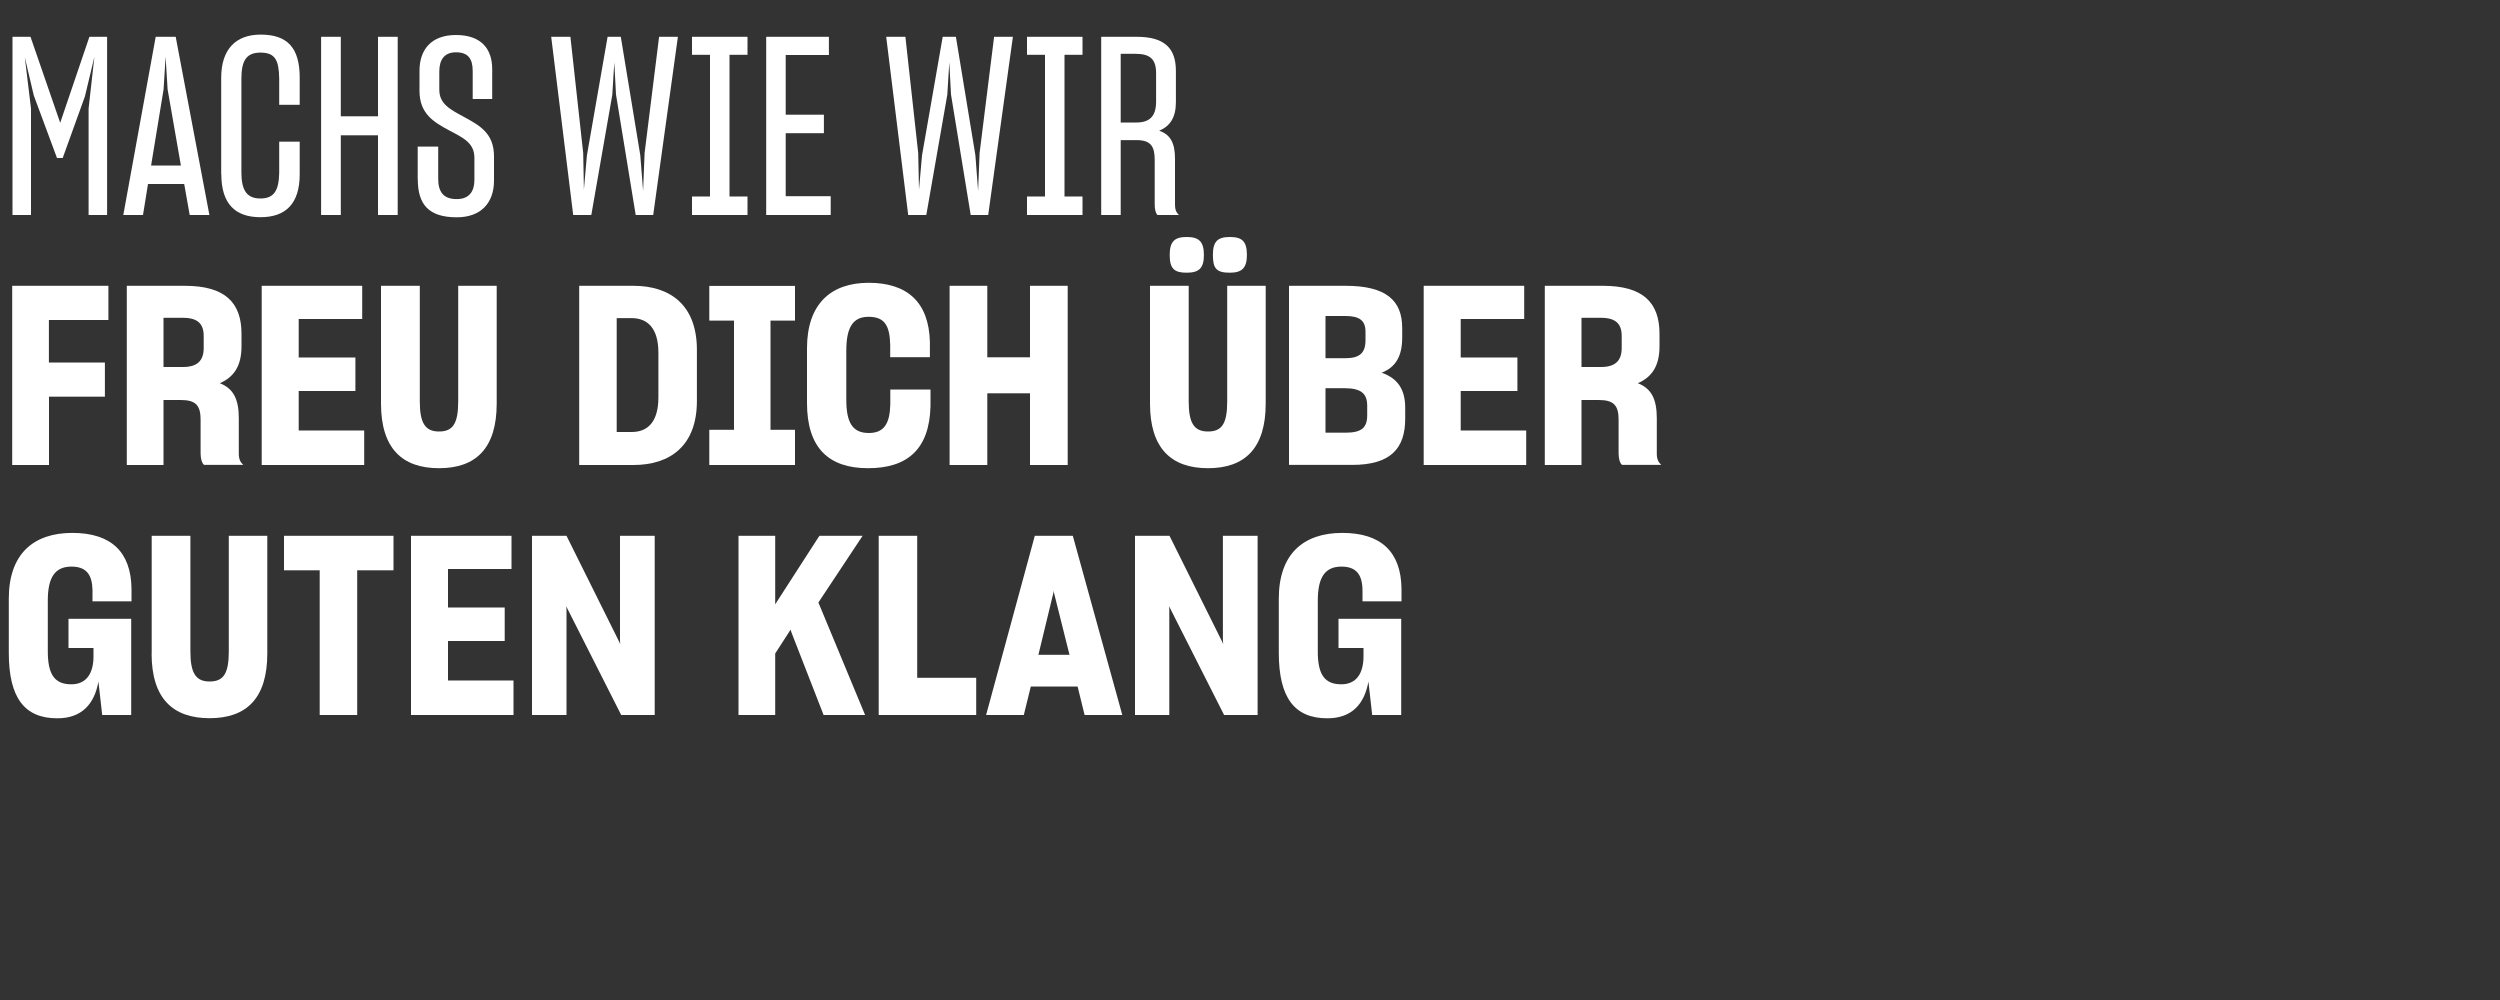
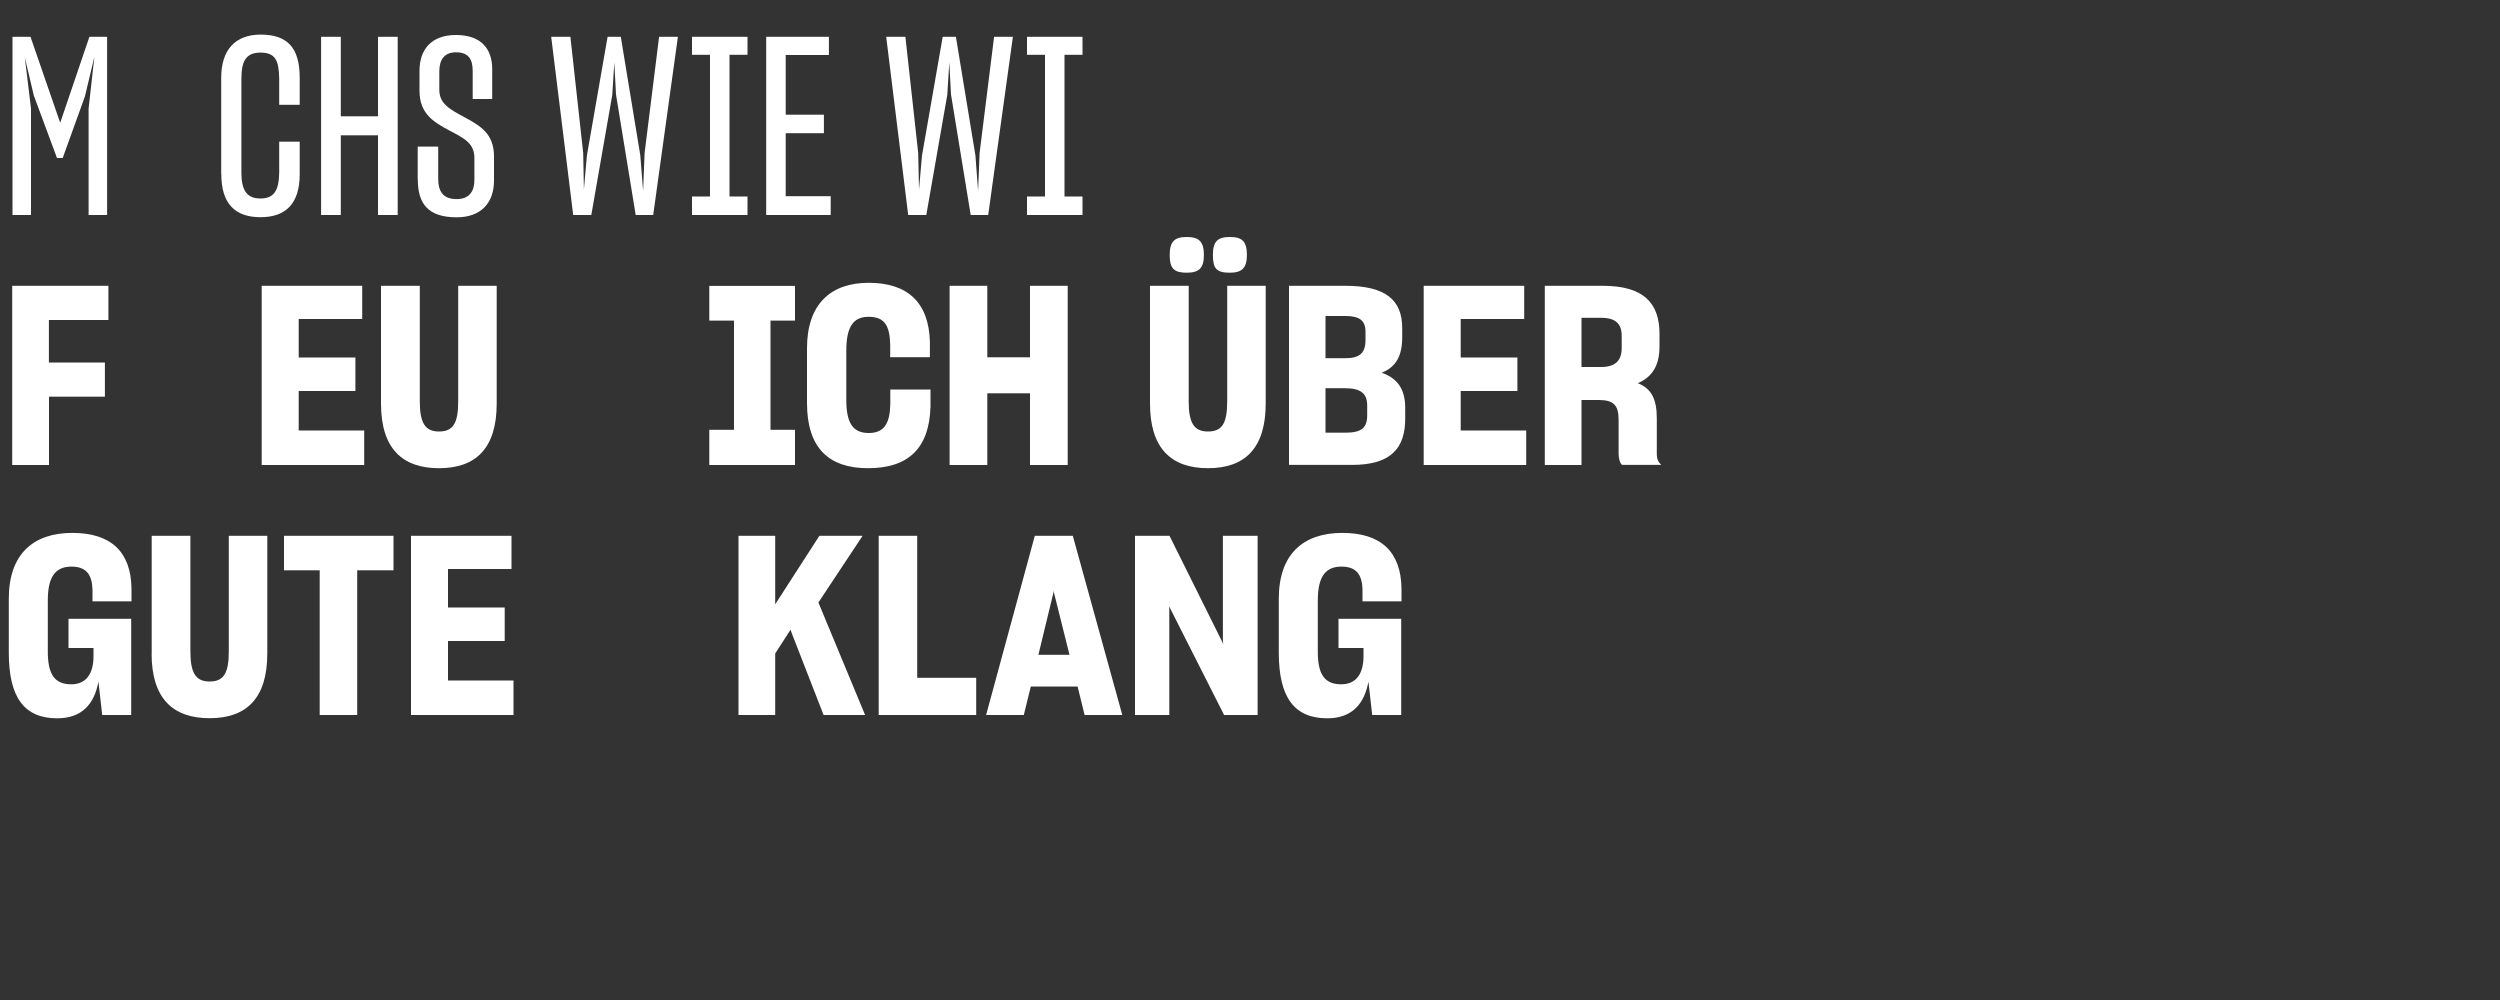
<svg xmlns="http://www.w3.org/2000/svg" id="Tekst" viewBox="0 0 250 100" width="100%" height="100%" preserveAspectRatio="none">
  <rect x="0" y="0" width="250" height="100" fill="#333333" stroke="none" />
  <defs>
    <style> .cls-1 { fill: #fff; } </style>
  </defs>
  <path class="cls-1" d="m3.1,21.5h-1.85V3.68h1.8l2.97,8.6,2.92-8.6h1.77v17.82h-1.85v-10.65l.58-5.17-.95,3.97-2.22,6.15h-.57l-2.32-6.25-.9-3.82.62,5.12v10.65Z" />
-   <path class="cls-1" d="m18.42,18.4h-3.62l-.5,3.1h-1.97L15.57,3.68h2l3.37,17.82h-1.97l-.55-3.1Zm-3.3-1.85h2.97l-1.33-7.62-.2-3.27-.2,3.27-1.25,7.62Z" />
  <path class="cls-1" d="m22.12,17.4V7.78c0-2.85,1.45-4.32,3.95-4.32,2.7,0,3.9,1.35,3.9,4.3v2.72h-2.05v-2.62c-.03-1.85-.4-2.6-1.88-2.6s-1.9.92-1.9,2.62v9.37c0,1.72.5,2.6,1.9,2.6s1.85-.85,1.88-2.58v-3.1h2.05v3.25c0,2.95-1.4,4.3-3.92,4.3s-3.92-1.32-3.92-4.32Z" />
  <path class="cls-1" d="m37.8,13.53h-3.72v7.97h-1.97V3.68h1.97v7.95h3.72V3.68h1.97v17.82h-1.97v-7.97Z" />
  <path class="cls-1" d="m41.77,17.93v-3.27h2.05v3.2c0,1.27.47,2.05,1.85,2.05,1.27,0,1.77-.8,1.77-1.9v-2.22c0-1.5-1.1-2-2.52-2.75-1.55-.83-2.97-1.67-2.97-3.95v-2.02c0-2.05,1.12-3.57,3.65-3.57s3.62,1.4,3.62,3.4v3h-1.95v-2.8c0-1.25-.48-1.87-1.67-1.87s-1.67.77-1.67,1.92v1.82c0,1.42,1.07,1.97,2.52,2.75,1.55.85,2.95,1.62,2.95,3.92v2.42c0,2.25-1.33,3.67-3.72,3.67-2.85,0-3.9-1.32-3.9-3.8Z" />
  <path class="cls-1" d="m59.12,21.5h-1.8l-2.2-17.82h1.92l1.28,11.62.07,3.67.3-3.42,2.07-11.87h1.32l1.95,11.85.28,3.57.15-3.8,1.45-11.62h1.88l-2.47,17.82h-1.75l-1.97-12.05-.17-3.22-.2,3.25-2.1,12.02Z" />
  <path class="cls-1" d="m69.2,21.5v-1.85h1.8V5.48h-1.8v-1.8h5.55v1.8h-1.8v14.17h1.8v1.85h-5.55Z" />
  <path class="cls-1" d="m83.07,21.5h-6.45V3.68h6.27v1.82h-4.32v5.97h3.82v1.85h-3.82v6.3h4.5v1.88Z" />
  <path class="cls-1" d="m92.62,21.5h-1.8l-2.2-17.82h1.92l1.28,11.62.08,3.67.3-3.42,2.07-11.87h1.32l1.95,11.85.27,3.57.15-3.8,1.45-11.62h1.88l-2.47,17.82h-1.75l-1.97-12.05-.17-3.22-.2,3.25-2.1,12.02Z" />
  <path class="cls-1" d="m102.7,21.5v-1.85h1.8V5.48h-1.8v-1.8h5.55v1.8h-1.8v14.17h1.8v1.85h-5.55Z" />
-   <path class="cls-1" d="m112.07,14v7.5h-1.95V3.68h3.55c2.8,0,3.92,1.15,3.92,3.42v3.12c0,1.52-.58,2.4-1.67,2.85,1.1.38,1.58,1.2,1.58,2.8v4.6c0,.48.12.78.4,1.03h-2.15c-.2-.2-.28-.6-.28-1.07v-4.45c0-1.35-.4-1.97-1.82-1.97h-1.57Zm0-8.62v6.87h1.57c1.4,0,1.97-.7,1.97-2.1v-2.85c0-1.35-.58-1.92-2.05-1.92h-1.5Z" />
  <path class="cls-1" d="m4.9,39.68v6.82H1.22v-17.92h9.62v3.42h-5.95v4.25h5.6v3.42h-5.6Z" />
-   <path class="cls-1" d="m16.35,40v6.5h-3.67v-17.92h5.8c4.02,0,5.67,1.67,5.67,4.8v1.27c0,1.95-.77,3.07-2.17,3.67,1.33.52,1.9,1.55,1.9,3.5v3.57c0,.53.17.85.45,1.1h-3.92c-.22-.17-.35-.62-.35-1.15v-3.37c0-1.45-.5-1.97-2-1.97h-1.7Zm0-8.22v4.92h1.95c1.45,0,2.07-.65,2.07-1.9v-1.2c0-1.22-.6-1.82-2.07-1.82h-1.95Z" />
  <path class="cls-1" d="m36.42,46.5h-10.25v-17.92h10.05v3.32h-6.35v3.85h5.67v3.35h-5.67v3.95h6.55v3.45Z" />
  <path class="cls-1" d="m38.1,40.35v-11.77h3.88v11.57c0,2.17.55,3,1.92,3s1.92-.77,1.92-3v-11.57h3.85v11.77c0,4.47-2.07,6.47-5.77,6.47s-5.8-2-5.8-6.47Z" />
-   <path class="cls-1" d="m57.92,28.58h5.42c3.62,0,6.35,1.87,6.35,6.4v5.12c0,4.47-2.67,6.4-6.35,6.4h-5.42v-17.92Zm3.75,3.22v11.4h1.5c1.62,0,2.67-1.03,2.67-3.47v-4.45c0-2.45-1.07-3.47-2.7-3.47h-1.47Z" />
  <path class="cls-1" d="m70.93,46.5v-3.52h2.47v-10.92h-2.47v-3.47h8.57v3.47h-2.45v10.92h2.45v3.52h-8.57Z" />
  <path class="cls-1" d="m80.7,40.3v-5.47c0-4.42,2.37-6.55,6.17-6.55s6.02,1.88,6.12,5.92v1.52h-3.97v-1.27c-.05-1.92-.58-2.77-2.17-2.77s-2.22,1.1-2.22,3.4v4.9c0,2.27.62,3.32,2.25,3.32,1.53,0,2.1-.95,2.15-2.85v-1.5h4.02v1.7c-.12,4.27-2.3,6.17-6.25,6.17s-6.1-2.05-6.1-6.52Z" />
  <path class="cls-1" d="m103,39.33h-4.27v7.17h-3.77v-17.92h3.77v7.15h4.27v-7.15h3.77v17.92h-3.77v-7.17Z" />
  <path class="cls-1" d="m115,40.35v-11.77h3.87v11.57c0,2.17.55,3,1.93,3s1.92-.77,1.92-3v-11.57h3.85v11.77c0,4.47-2.08,6.47-5.77,6.47s-5.8-2-5.8-6.47Zm1.97-14.85c0-1.37.5-1.8,1.7-1.8s1.72.43,1.72,1.8c0,1.3-.47,1.77-1.72,1.77s-1.7-.4-1.7-1.77Zm4.32,0c0-1.37.48-1.8,1.7-1.8s1.7.43,1.7,1.8c0,1.3-.5,1.77-1.7,1.77-1.33,0-1.7-.4-1.7-1.77Z" />
  <path class="cls-1" d="m128.9,46.5v-17.92h5.65c4.07,0,5.67,1.47,5.67,4.22v.95c0,1.87-.65,2.97-2.05,3.52,1.55.55,2.35,1.62,2.35,3.5v1.1c0,2.97-1.45,4.62-5.3,4.62h-6.32Zm3.65-14.9v4.22h2c1.42,0,2-.53,2-1.8v-.85c0-1.1-.58-1.57-2-1.57h-2Zm0,7.22v4.45h1.97c1.65,0,2.2-.5,2.2-1.75v-.95c0-1.22-.62-1.75-2.27-1.75h-1.9Z" />
  <path class="cls-1" d="m152.62,46.5h-10.25v-17.92h10.05v3.32h-6.35v3.85h5.67v3.35h-5.67v3.95h6.55v3.45Z" />
  <path class="cls-1" d="m158.15,40v6.5h-3.67v-17.92h5.8c4.02,0,5.67,1.67,5.67,4.8v1.27c0,1.95-.77,3.07-2.17,3.67,1.33.52,1.9,1.55,1.9,3.5v3.57c0,.53.17.85.45,1.1h-3.92c-.22-.17-.35-.62-.35-1.15v-3.37c0-1.45-.5-1.97-2-1.97h-1.7Zm0-8.22v4.92h1.95c1.45,0,2.07-.65,2.07-1.9v-1.2c0-1.22-.6-1.82-2.07-1.82h-1.95Z" />
  <path class="cls-1" d="m9.85,68.13c-.4,2.25-1.65,3.7-4.12,3.7-3.28,0-4.85-2.05-4.85-6.55v-5.42c0-4.45,2.45-6.57,6.35-6.57s5.87,1.92,5.92,5.57v1.27h-3.9v-1.12c-.03-1.52-.6-2.35-2.1-2.35-1.65,0-2.37,1.07-2.37,3.4v4.97c-.02,2.45.7,3.4,2.35,3.4,1.55,0,2.22-1.15,2.22-2.8v-.83h-2.5v-2.92h6.27v9.62h-2.9l-.38-3.37Z" />
  <path class="cls-1" d="m15.17,65.35v-11.77h3.87v11.57c0,2.17.55,3,1.92,3s1.92-.77,1.92-3v-11.57h3.85v11.77c0,4.47-2.07,6.47-5.77,6.47s-5.8-2-5.8-6.47Z" />
  <path class="cls-1" d="m35.72,57.03v14.47h-3.75v-14.47h-3.57v-3.45h10.95v3.45h-3.62Z" />
  <path class="cls-1" d="m51.35,71.5h-10.25v-17.92h10.05v3.32h-6.35v3.85h5.67v3.35h-5.67v3.95h6.55v3.45Z" />
-   <path class="cls-1" d="m56.65,71.5h-3.45v-17.92h3.45l5.32,10.7.05.17-.02-.45v-10.42h3.47v17.92h-3.35l-5.5-10.87.03.33v10.55Z" />
  <path class="cls-1" d="m79.07,62.95l-1.55,2.4v6.15h-3.67v-17.92h3.67v6.85l4.42-6.85h4.32l-4.42,6.67,4.67,11.25h-4.15l-3.22-8.27-.08-.27Z" />
  <path class="cls-1" d="m87.87,71.5v-17.92h3.85v14.2h5.9v3.72h-9.75Z" />
  <path class="cls-1" d="m107.75,68.65h-4.67l-.7,2.85h-3.77l4.87-17.92h3.8l4.95,17.92h-3.77l-.7-2.85Zm-3.9-3.17h3.1l-1.55-6.2-.03-.22-.03.22-1.5,6.2Z" />
  <path class="cls-1" d="m116.95,71.5h-3.45v-17.92h3.45l5.32,10.7.05.17-.03-.45v-10.42h3.47v17.92h-3.35l-5.5-10.87.02.33v10.55Z" />
  <path class="cls-1" d="m136.85,68.13c-.4,2.25-1.65,3.7-4.12,3.7-3.27,0-4.85-2.05-4.85-6.55v-5.42c0-4.45,2.45-6.57,6.35-6.57s5.87,1.92,5.92,5.57v1.27h-3.9v-1.12c-.02-1.52-.6-2.35-2.1-2.35-1.65,0-2.37,1.07-2.37,3.4v4.97c-.03,2.45.7,3.4,2.35,3.4,1.55,0,2.22-1.15,2.22-2.8v-.83h-2.5v-2.92h6.27v9.62h-2.9l-.38-3.37Z" />
</svg>